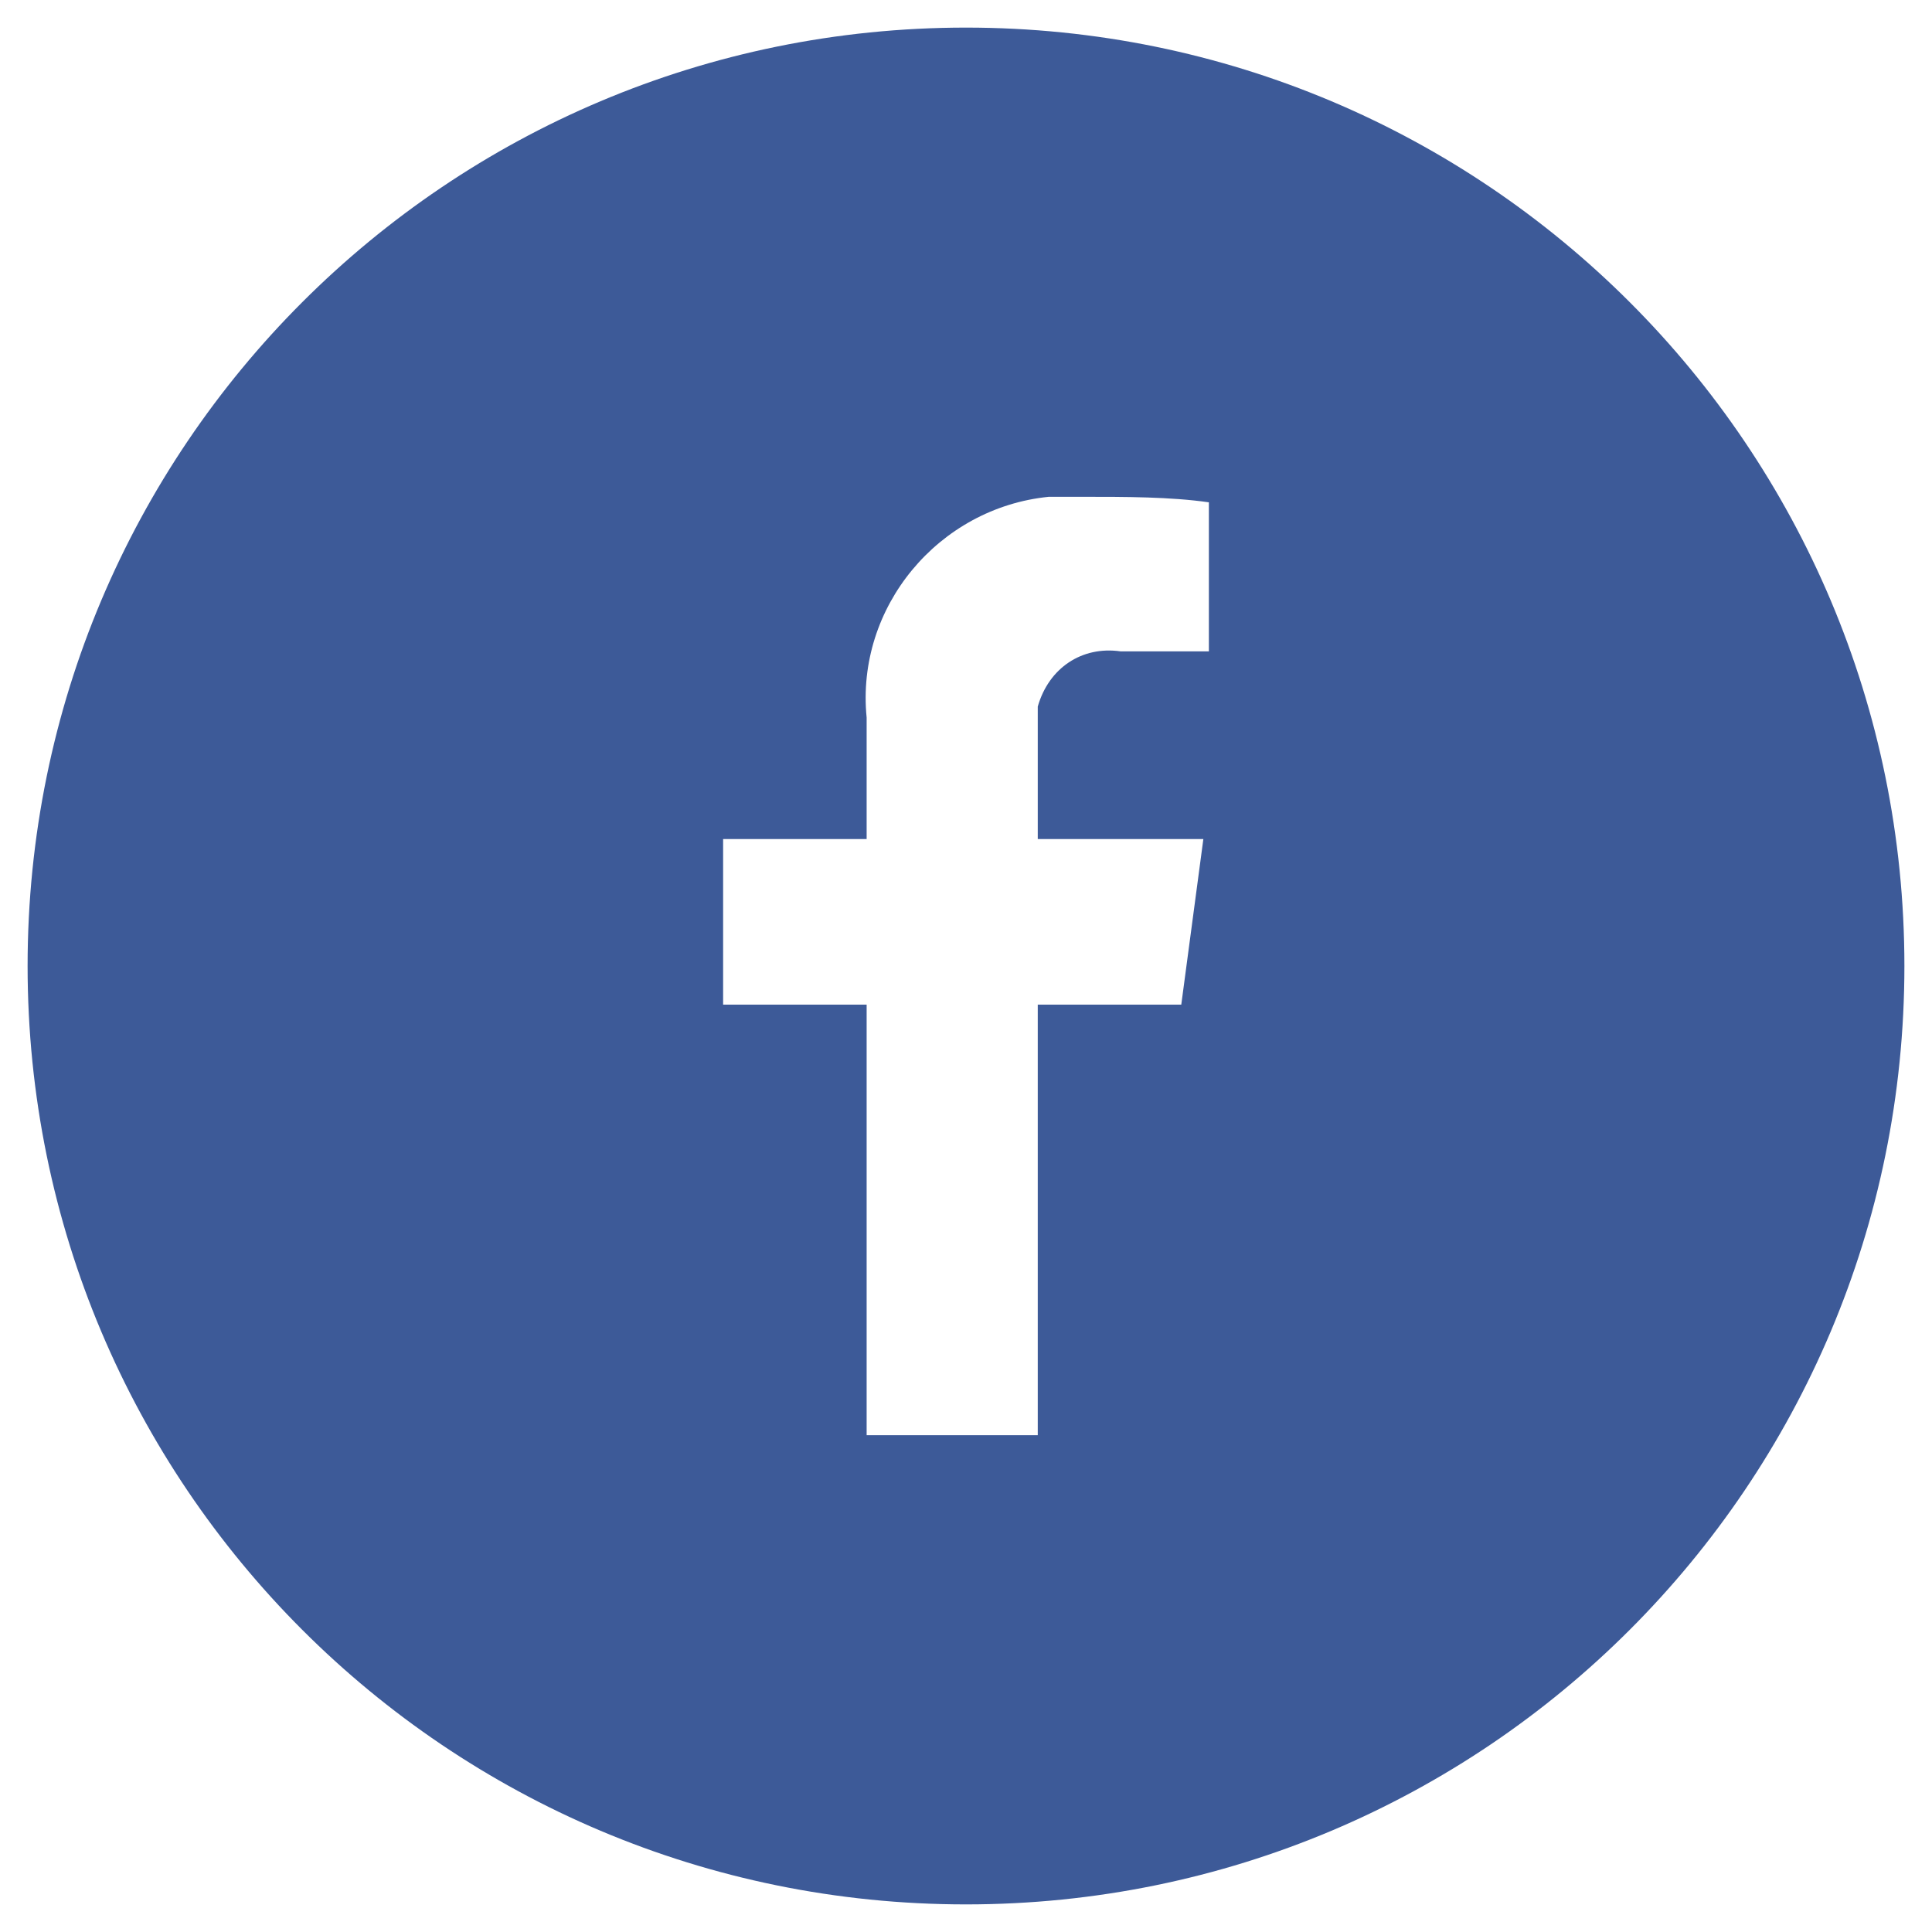
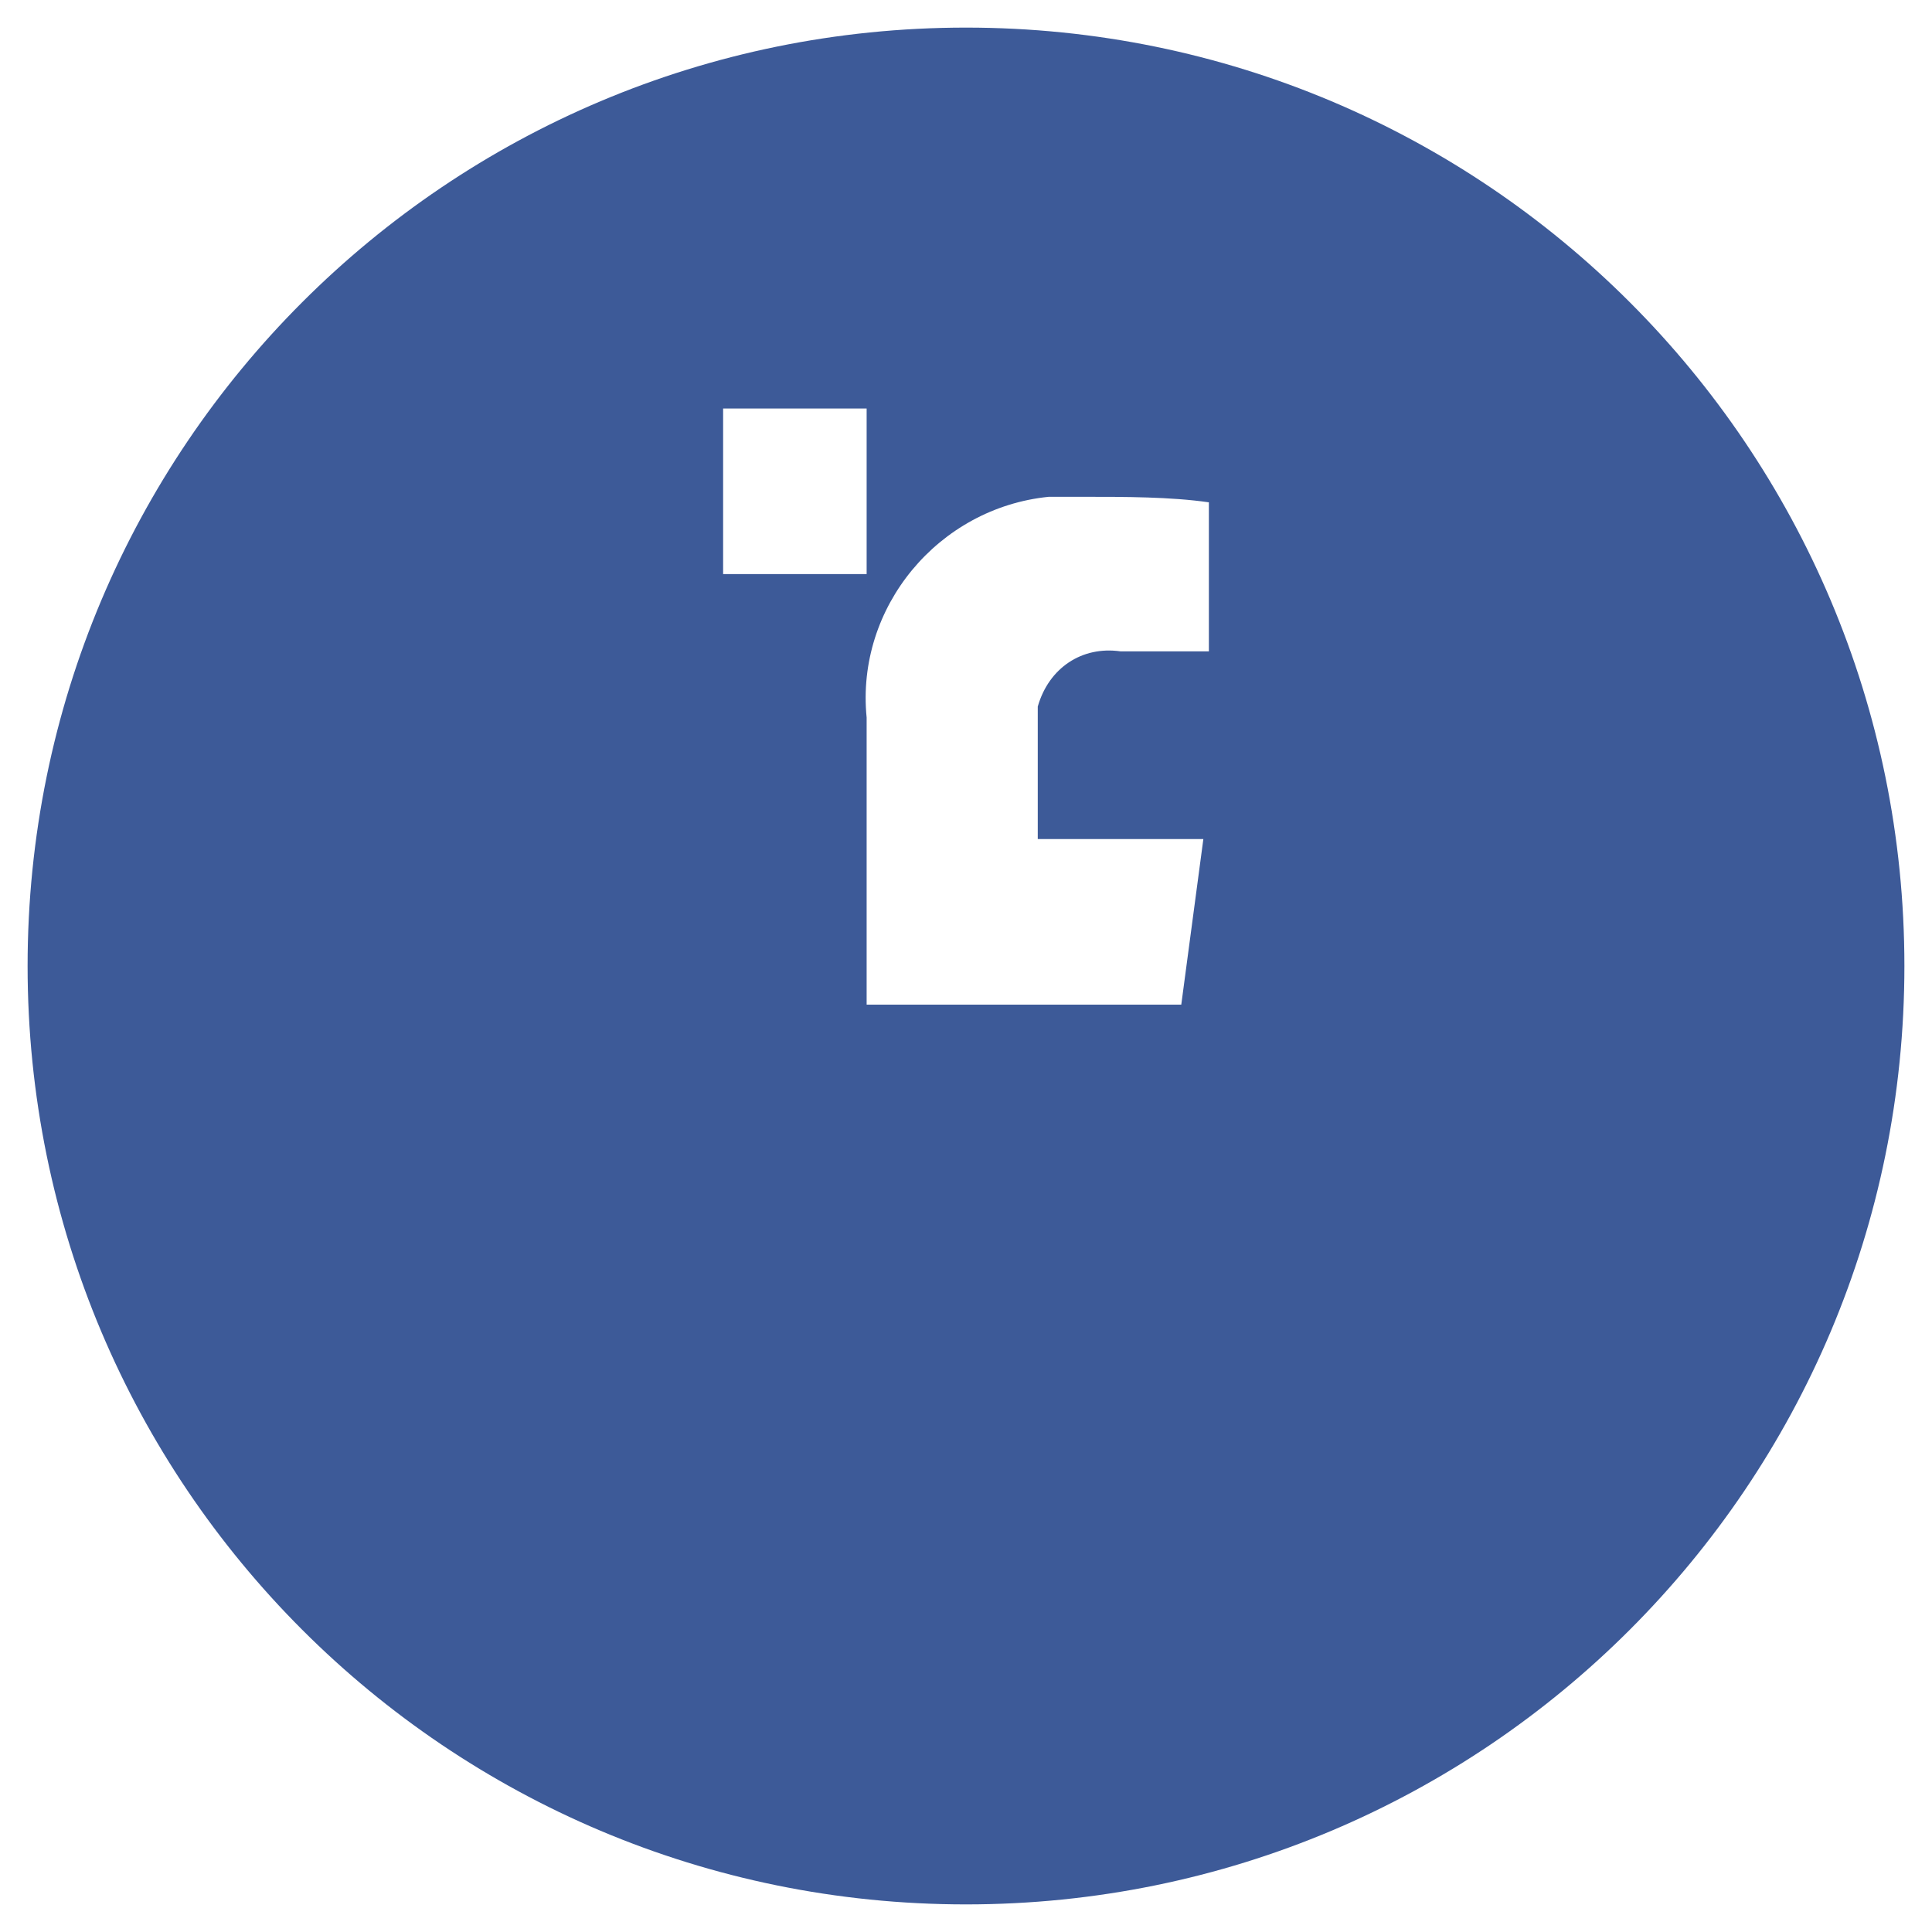
<svg xmlns="http://www.w3.org/2000/svg" version="1.1" id="Capa_1" x="0px" y="0px" viewBox="0 0 35 35" style="enable-background:new 0 0 35 35;" xml:space="preserve">
  <style type="text/css">
	.st0{fill:#3D5A98;}
</style>
-   <path id="Forma_14" class="st0" d="M17.5,0.5c-9.4,0-17,7.6-17,17s7.6,17,17,17s17-7.6,17-17S26.9,0.5,17.5,0.5L17.5,0.5z   M21.9,11.8h-1.6c-0.7-0.1-1.3,0.3-1.5,1c0,0.2,0,0.3,0,0.5v1.9h3l-0.4,3h-2.6V26h-3.1v-7.8h-2.6v-3h2.6V13c-0.2-2,1.3-3.8,3.3-4  c0.2,0,0.4,0,0.6,0c0.8,0,1.6,0,2.3,0.1L21.9,11.8L21.9,11.8z" />
+   <path id="Forma_14" class="st0" d="M17.5,0.5c-9.4,0-17,7.6-17,17s7.6,17,17,17s17-7.6,17-17S26.9,0.5,17.5,0.5L17.5,0.5z   M21.9,11.8h-1.6c-0.7-0.1-1.3,0.3-1.5,1c0,0.2,0,0.3,0,0.5v1.9h3l-0.4,3h-2.6h-3.1v-7.8h-2.6v-3h2.6V13c-0.2-2,1.3-3.8,3.3-4  c0.2,0,0.4,0,0.6,0c0.8,0,1.6,0,2.3,0.1L21.9,11.8L21.9,11.8z" />
</svg>